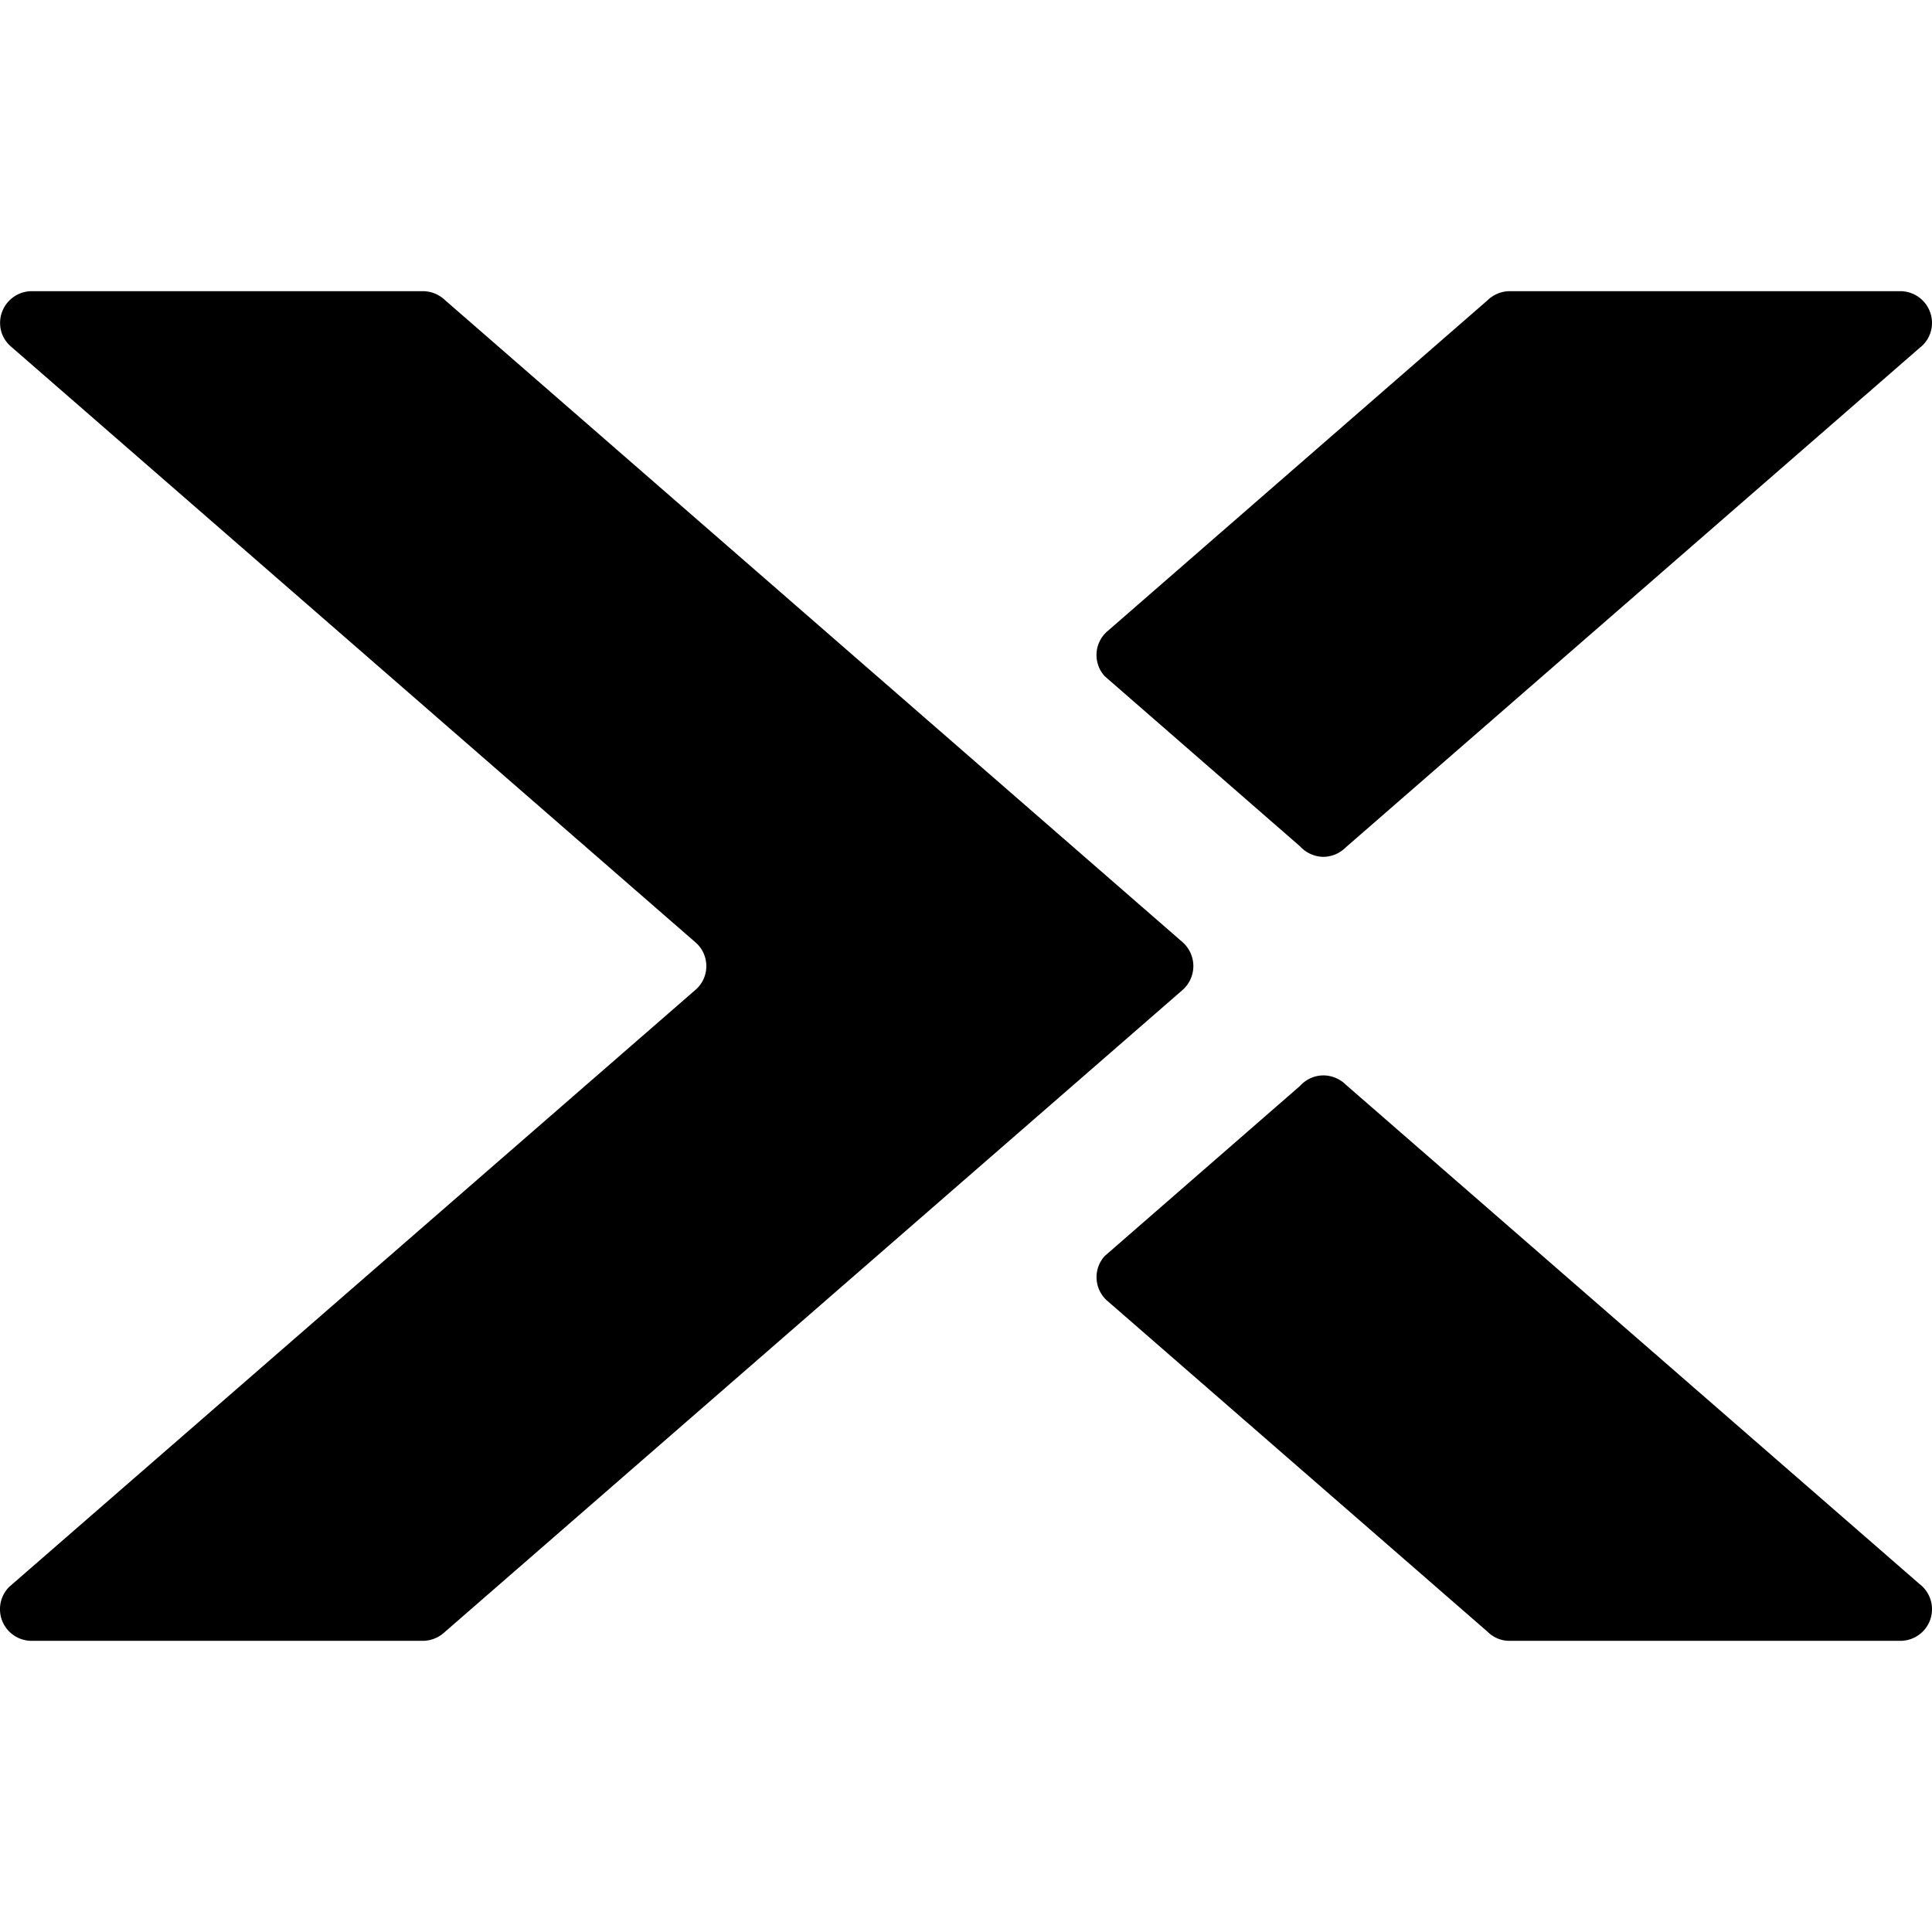
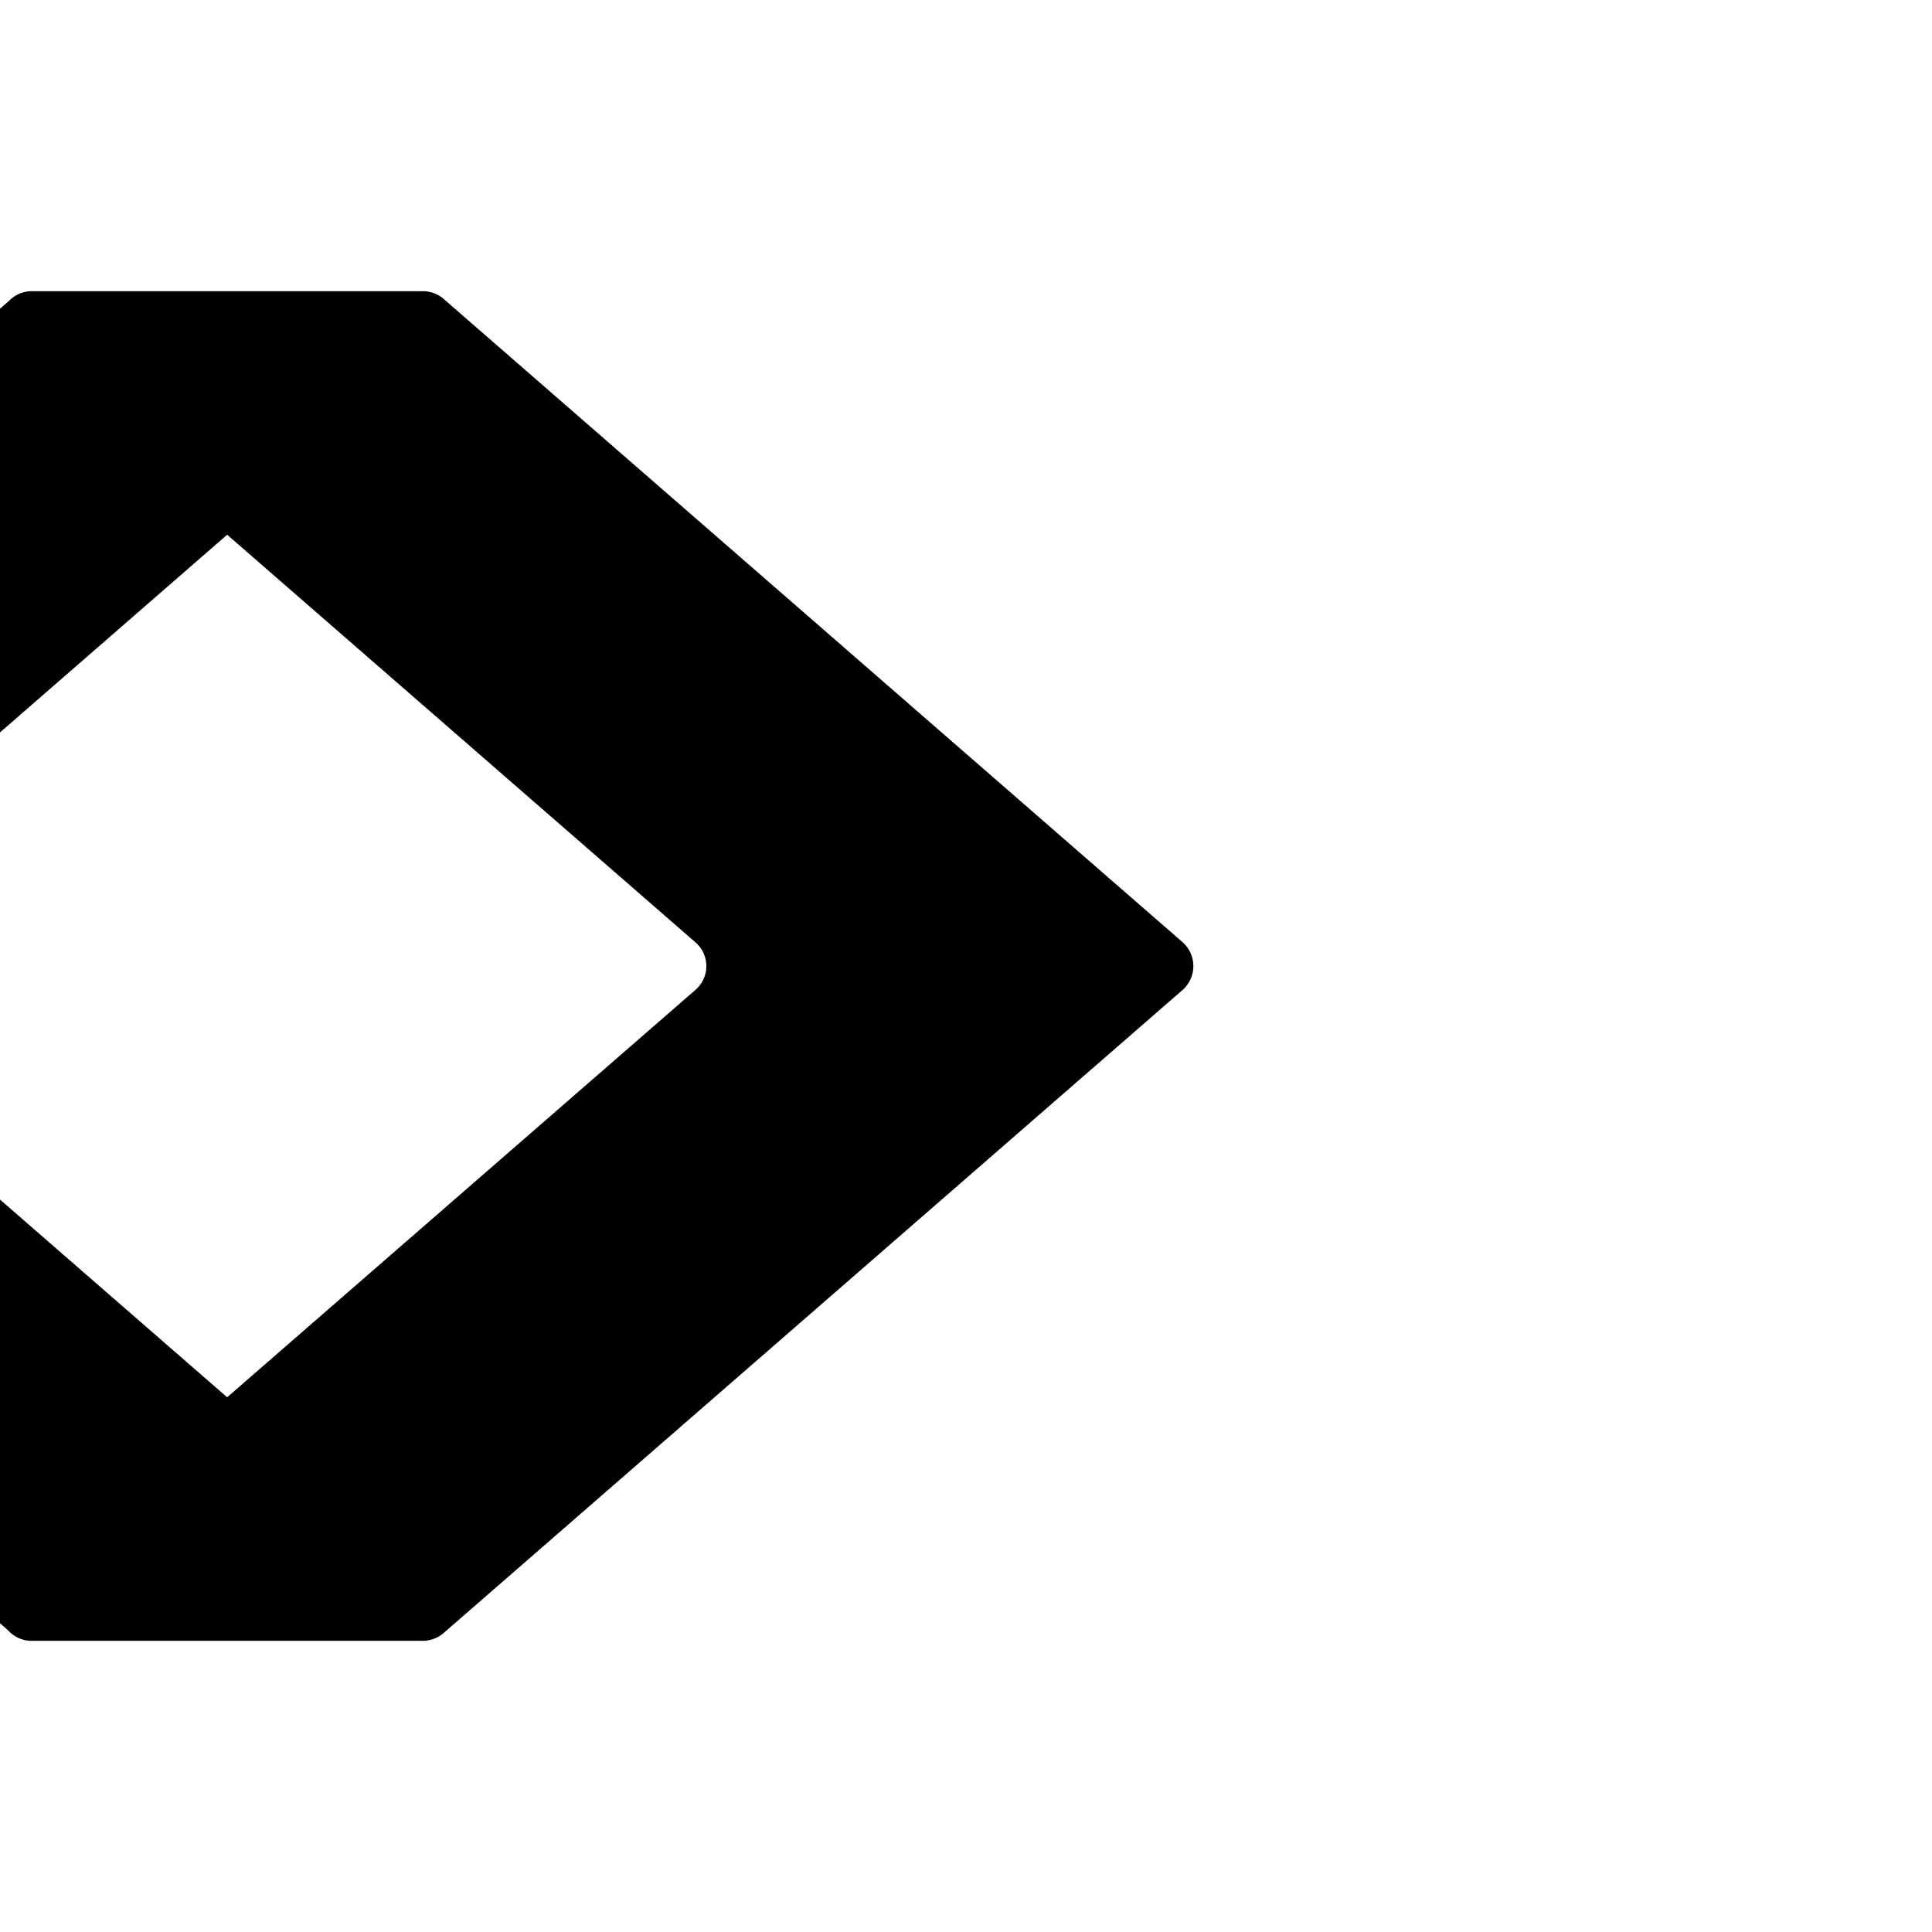
<svg xmlns="http://www.w3.org/2000/svg" width="1em" height="1em" viewBox="0 0 24 24">
-   <path fill="currentColor" d="M.394 3.617a.395.395 0 0 0-.393.395c0 .12.054.225.14.297l8.506 7.404a.39.39 0 0 1-.013.588l-8.52 7.412a.393.393 0 0 0 .28.67h4.86a.4.4 0 0 0 .265-.104l9.17-7.98a.396.396 0 0 0 0-.596L5.52 3.721a.4.4 0 0 0-.264-.104zm18.358 0a.4.4 0 0 0-.273.113l-4.716 4.106a.39.39 0 0 0-.04.564l2.427 2.114a.4.4 0 0 0 .291.13a.4.4 0 0 0 .278-.119l7.127-6.203a.39.39 0 0 0 .154-.31a.395.395 0 0 0-.393-.395zm-2.31 9.742c-.116 0-.22.05-.292.13l-2.426 2.113a.39.39 0 0 0 .039.564l4.716 4.104c.07.07.166.113.273.113h4.855a.393.393 0 0 0 .239-.705l-7.127-6.203a.4.4 0 0 0-.278-.116z" />
+   <path fill="currentColor" d="M.394 3.617a.395.395 0 0 0-.393.395c0 .12.054.225.14.297l8.506 7.404a.39.39 0 0 1-.013.588l-8.52 7.412a.393.393 0 0 0 .28.67h4.86a.4.4 0 0 0 .265-.104l9.17-7.98a.396.396 0 0 0 0-.596L5.52 3.721a.4.4 0 0 0-.264-.104za.4.4 0 0 0-.273.113l-4.716 4.106a.39.39 0 0 0-.04.564l2.427 2.114a.4.4 0 0 0 .291.13a.4.4 0 0 0 .278-.119l7.127-6.203a.39.39 0 0 0 .154-.31a.395.395 0 0 0-.393-.395zm-2.31 9.742c-.116 0-.22.05-.292.13l-2.426 2.113a.39.39 0 0 0 .039.564l4.716 4.104c.07.07.166.113.273.113h4.855a.393.393 0 0 0 .239-.705l-7.127-6.203a.4.4 0 0 0-.278-.116z" />
</svg>